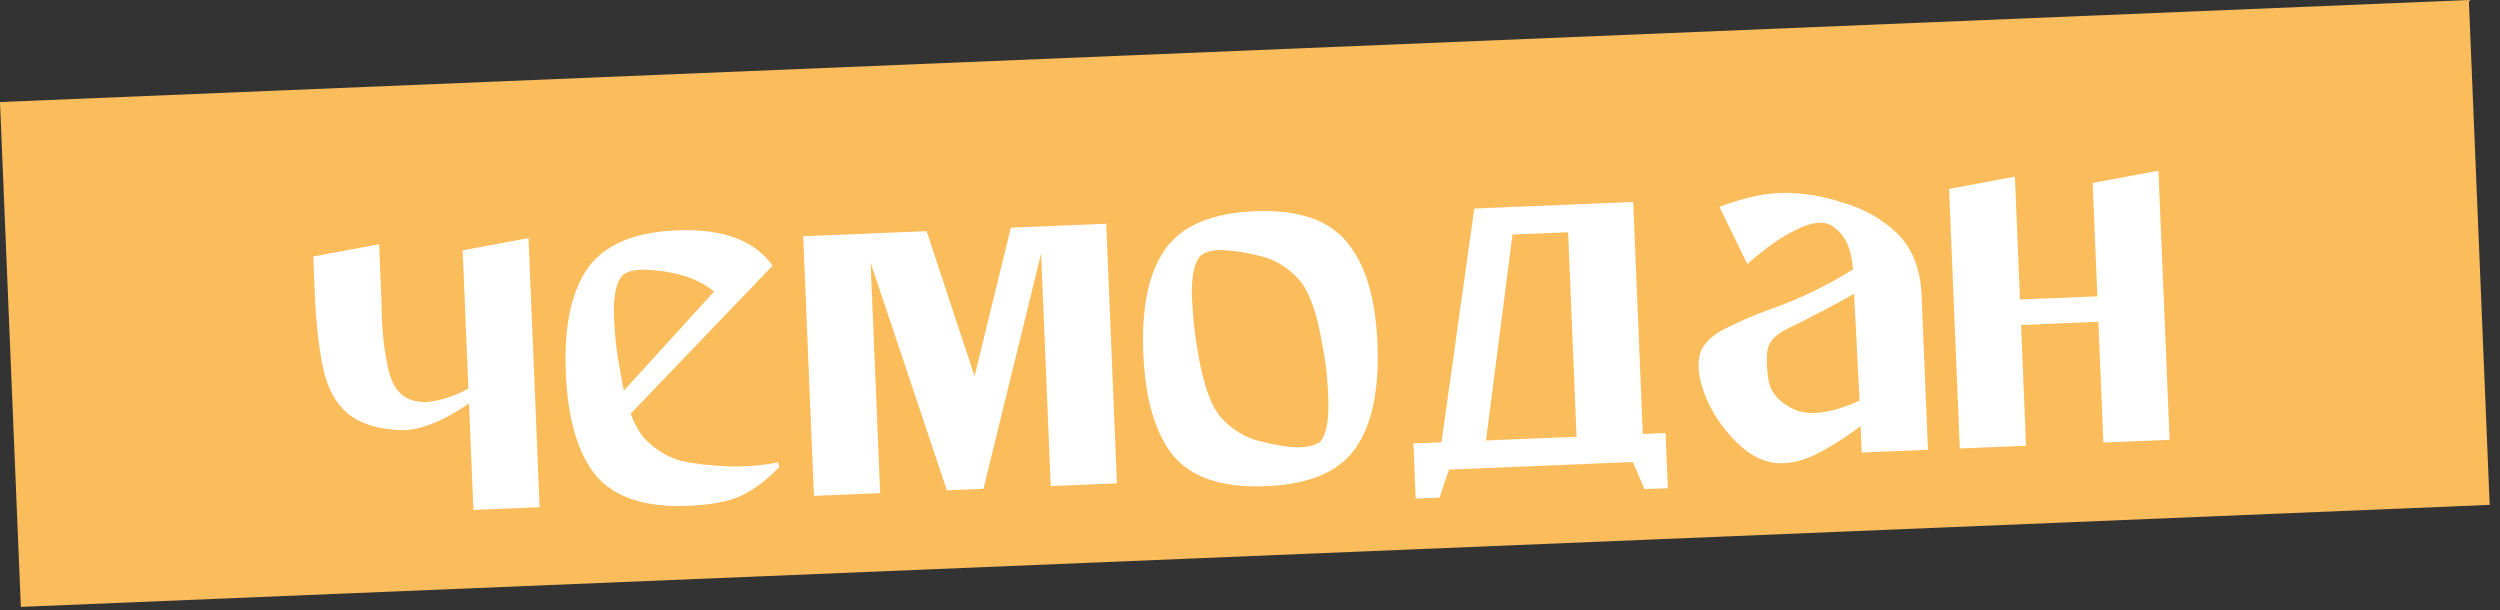
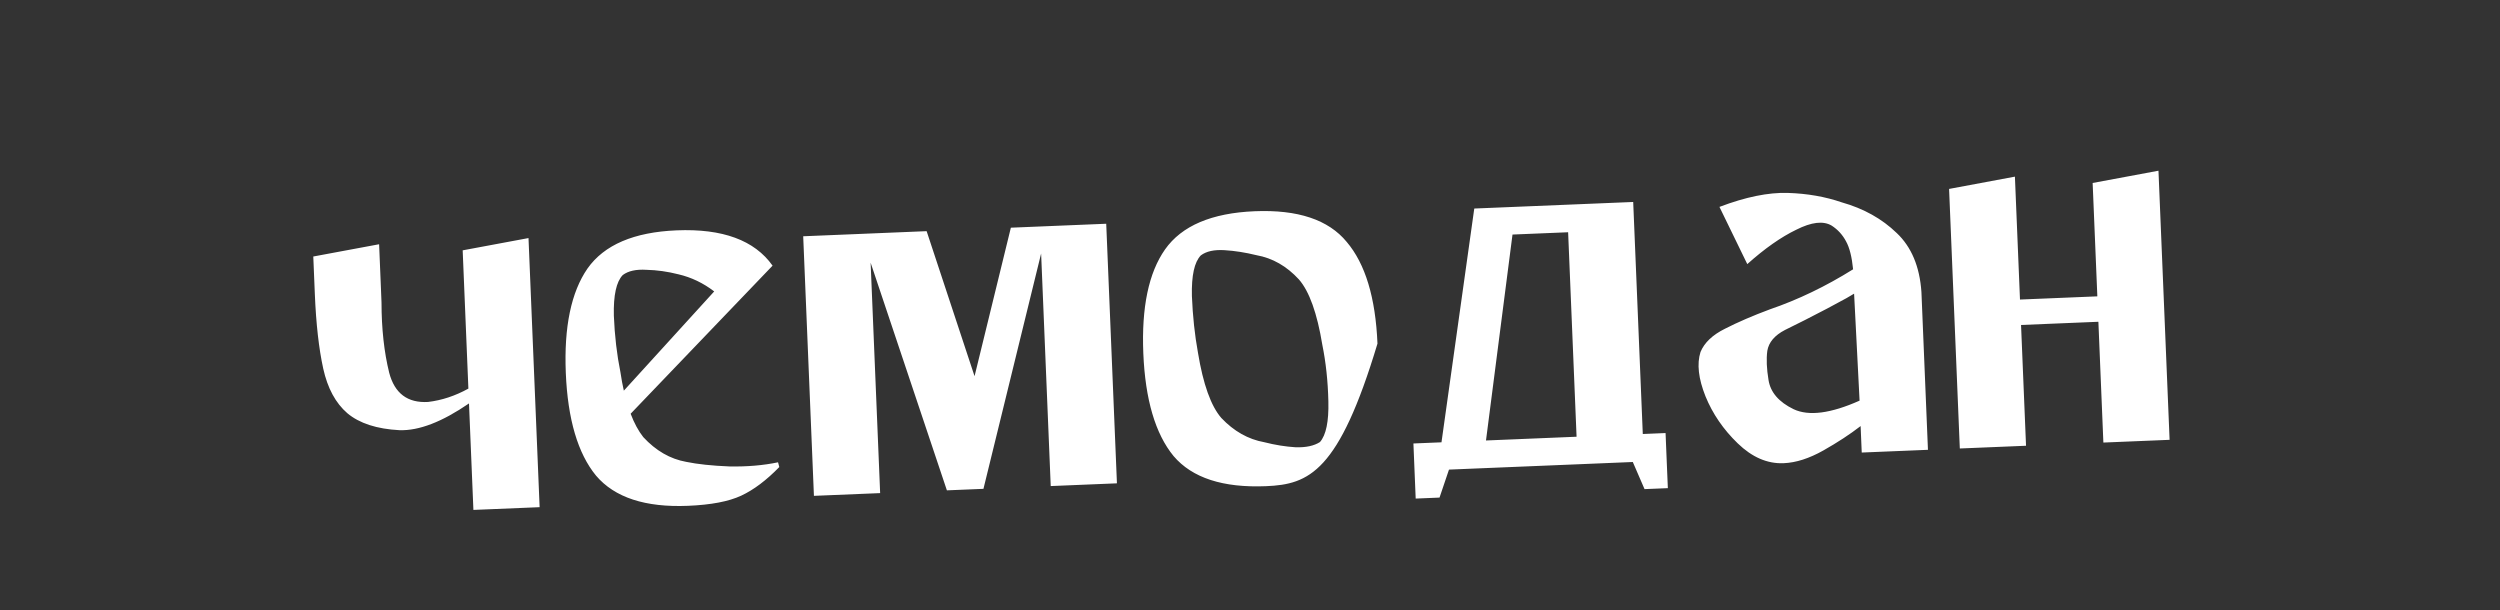
<svg xmlns="http://www.w3.org/2000/svg" width="172" height="42" viewBox="0 0 172 42" fill="none">
  <rect x="0" y="0" width="172" height="42" fill="#333333" stroke="none" />
-   <rect width="170" height="34.763" transform="translate(0 7.02) rotate(-2.366)" fill="#FBBD5C" />
-   <path d="M31.832 17.223L36.361 16.379L37.126 34.894L32.57 35.082L32.267 27.756C30.421 29.025 28.828 29.639 27.488 29.597C25.926 29.515 24.73 29.127 23.898 28.431C23.09 27.734 22.537 26.71 22.238 25.36C21.937 23.985 21.745 22.277 21.661 20.236L21.554 17.648L26.083 16.804L26.217 20.047C26.227 20.29 26.237 20.546 26.248 20.813C26.25 22.614 26.426 24.225 26.777 25.647C27.152 27.067 28.043 27.736 29.452 27.654C30.396 27.542 31.321 27.236 32.225 26.736L31.832 17.223ZM47.212 31.776C47.997 31.938 48.987 32.043 50.182 32.091C51.4 32.114 52.516 32.019 53.529 31.806L53.616 32.132C52.728 33.044 51.855 33.701 50.995 34.102C50.136 34.502 48.916 34.735 47.337 34.8C44.397 34.922 42.287 34.23 41.008 32.725C39.752 31.195 39.059 28.839 38.927 25.656C38.797 22.497 39.294 20.103 40.419 18.475C41.569 16.845 43.614 15.97 46.554 15.848C49.712 15.718 51.912 16.527 53.153 18.277L43.388 28.465C43.633 29.112 43.923 29.648 44.257 30.072C45.124 31.01 46.108 31.578 47.212 31.776ZM42.847 18.922C42.404 19.379 42.199 20.312 42.233 21.722C42.29 23.107 42.441 24.403 42.686 25.61C42.753 26.07 42.832 26.492 42.92 26.878L49.137 20.05C48.383 19.472 47.563 19.08 46.679 18.873C45.941 18.685 45.206 18.581 44.475 18.563C43.768 18.519 43.225 18.639 42.847 18.922ZM76.845 33.253L72.29 33.441L71.629 17.441L67.661 33.632L65.146 33.736L59.899 18.072L60.554 33.926L55.998 34.114L55.26 16.255L59.269 16.09L59.816 16.067L63.752 15.904L67.049 25.881L69.547 15.665L71.552 15.582L72.062 15.561L76.108 15.394L76.845 33.253ZM86.325 14.533C89.289 14.411 91.399 15.115 92.655 16.645C93.934 18.15 94.639 20.482 94.77 23.64C94.901 26.823 94.392 29.23 93.243 30.859C92.116 32.463 90.071 33.327 87.107 33.449C84.142 33.572 82.02 32.881 80.741 31.376C79.486 29.846 78.792 27.489 78.66 24.306C78.53 21.147 79.028 18.766 80.154 17.162C81.304 15.532 83.361 14.656 86.325 14.533ZM90.814 30.412C91.233 29.932 91.425 28.999 91.392 27.613C91.36 26.227 91.221 24.931 90.976 23.724C90.619 21.548 90.082 20.049 89.367 19.227C88.526 18.312 87.553 17.756 86.45 17.558C85.688 17.371 84.953 17.255 84.245 17.212C83.537 17.168 82.995 17.288 82.617 17.571C82.173 18.027 81.969 18.961 82.003 20.371C82.06 21.756 82.198 23.052 82.419 24.26C82.776 26.436 83.313 27.935 84.028 28.757C84.894 29.671 85.878 30.226 86.982 30.424C87.72 30.613 88.442 30.729 89.15 30.773C89.857 30.792 90.412 30.672 90.814 30.412ZM113.024 29.859L114.591 29.794L114.669 31.69L114.748 33.585L113.144 33.651L112.337 31.786L108.546 31.943L101.403 32.238L99.69 32.309L99.039 34.234L97.399 34.302L97.321 32.407L97.243 30.511L99.174 30.431L101.43 14.347L101.941 14.326L107.808 14.084L111.854 13.917L112.364 13.896L113.024 29.859ZM102.236 30.305L108.468 30.047L107.887 15.979L104.06 16.137L102.236 30.305ZM132.194 20.086L132.643 30.947L128.087 31.135L128.011 29.313C127.28 29.879 126.427 30.437 125.452 30.989C124.477 31.54 123.564 31.833 122.714 31.868C121.596 31.915 120.543 31.459 119.554 30.502C118.565 29.545 117.827 28.468 117.339 27.271C116.851 26.05 116.736 25.033 116.994 24.219C117.26 23.575 117.822 23.041 118.68 22.616C119.562 22.166 120.591 21.721 121.765 21.284C123.709 20.619 125.618 19.7 127.493 18.528C127.409 17.679 127.249 17.041 127.012 16.613C126.774 16.16 126.443 15.796 126.018 15.522C125.444 15.181 124.632 15.275 123.583 15.805C122.533 16.311 121.41 17.1 120.213 18.171L118.298 14.235C120.095 13.552 121.664 13.231 123.004 13.273C124.344 13.315 125.582 13.532 126.718 13.923C128.221 14.348 129.479 15.05 130.493 16.031C131.506 16.987 132.073 18.338 132.194 20.086ZM121.674 26.143C121.806 26.989 122.382 27.659 123.4 28.153C124.442 28.645 125.955 28.449 127.939 27.564L127.562 20.204C127.562 20.204 127.384 20.309 127.027 20.518C126.67 20.704 126.229 20.941 125.706 21.23C125.206 21.494 124.693 21.759 124.169 22.024C123.644 22.289 123.191 22.515 122.809 22.701C122.095 23.071 121.688 23.55 121.591 24.138C121.517 24.701 121.545 25.369 121.674 26.143ZM143.974 12.589L148.503 11.745L149.268 30.26L144.712 30.448L144.369 22.138L139.048 22.358L139.391 30.668L134.835 30.856L134.097 12.998L138.626 12.153L138.975 20.609L144.297 20.389L143.974 12.589Z" fill="white" />
+   <path d="M31.832 17.223L36.361 16.379L37.126 34.894L32.57 35.082L32.267 27.756C30.421 29.025 28.828 29.639 27.488 29.597C25.926 29.515 24.73 29.127 23.898 28.431C23.09 27.734 22.537 26.71 22.238 25.36C21.937 23.985 21.745 22.277 21.661 20.236L21.554 17.648L26.083 16.804L26.217 20.047C26.227 20.29 26.237 20.546 26.248 20.813C26.25 22.614 26.426 24.225 26.777 25.647C27.152 27.067 28.043 27.736 29.452 27.654C30.396 27.542 31.321 27.236 32.225 26.736L31.832 17.223ZM47.212 31.776C47.997 31.938 48.987 32.043 50.182 32.091C51.4 32.114 52.516 32.019 53.529 31.806L53.616 32.132C52.728 33.044 51.855 33.701 50.995 34.102C50.136 34.502 48.916 34.735 47.337 34.8C44.397 34.922 42.287 34.23 41.008 32.725C39.752 31.195 39.059 28.839 38.927 25.656C38.797 22.497 39.294 20.103 40.419 18.475C41.569 16.845 43.614 15.97 46.554 15.848C49.712 15.718 51.912 16.527 53.153 18.277L43.388 28.465C43.633 29.112 43.923 29.648 44.257 30.072C45.124 31.01 46.108 31.578 47.212 31.776ZM42.847 18.922C42.404 19.379 42.199 20.312 42.233 21.722C42.29 23.107 42.441 24.403 42.686 25.61C42.753 26.07 42.832 26.492 42.92 26.878L49.137 20.05C48.383 19.472 47.563 19.08 46.679 18.873C45.941 18.685 45.206 18.581 44.475 18.563C43.768 18.519 43.225 18.639 42.847 18.922ZM76.845 33.253L72.29 33.441L71.629 17.441L67.661 33.632L65.146 33.736L59.899 18.072L60.554 33.926L55.998 34.114L55.26 16.255L59.269 16.09L59.816 16.067L63.752 15.904L67.049 25.881L69.547 15.665L71.552 15.582L72.062 15.561L76.108 15.394L76.845 33.253ZM86.325 14.533C89.289 14.411 91.399 15.115 92.655 16.645C93.934 18.15 94.639 20.482 94.77 23.64C92.116 32.463 90.071 33.327 87.107 33.449C84.142 33.572 82.02 32.881 80.741 31.376C79.486 29.846 78.792 27.489 78.66 24.306C78.53 21.147 79.028 18.766 80.154 17.162C81.304 15.532 83.361 14.656 86.325 14.533ZM90.814 30.412C91.233 29.932 91.425 28.999 91.392 27.613C91.36 26.227 91.221 24.931 90.976 23.724C90.619 21.548 90.082 20.049 89.367 19.227C88.526 18.312 87.553 17.756 86.45 17.558C85.688 17.371 84.953 17.255 84.245 17.212C83.537 17.168 82.995 17.288 82.617 17.571C82.173 18.027 81.969 18.961 82.003 20.371C82.06 21.756 82.198 23.052 82.419 24.26C82.776 26.436 83.313 27.935 84.028 28.757C84.894 29.671 85.878 30.226 86.982 30.424C87.72 30.613 88.442 30.729 89.15 30.773C89.857 30.792 90.412 30.672 90.814 30.412ZM113.024 29.859L114.591 29.794L114.669 31.69L114.748 33.585L113.144 33.651L112.337 31.786L108.546 31.943L101.403 32.238L99.69 32.309L99.039 34.234L97.399 34.302L97.321 32.407L97.243 30.511L99.174 30.431L101.43 14.347L101.941 14.326L107.808 14.084L111.854 13.917L112.364 13.896L113.024 29.859ZM102.236 30.305L108.468 30.047L107.887 15.979L104.06 16.137L102.236 30.305ZM132.194 20.086L132.643 30.947L128.087 31.135L128.011 29.313C127.28 29.879 126.427 30.437 125.452 30.989C124.477 31.54 123.564 31.833 122.714 31.868C121.596 31.915 120.543 31.459 119.554 30.502C118.565 29.545 117.827 28.468 117.339 27.271C116.851 26.05 116.736 25.033 116.994 24.219C117.26 23.575 117.822 23.041 118.68 22.616C119.562 22.166 120.591 21.721 121.765 21.284C123.709 20.619 125.618 19.7 127.493 18.528C127.409 17.679 127.249 17.041 127.012 16.613C126.774 16.16 126.443 15.796 126.018 15.522C125.444 15.181 124.632 15.275 123.583 15.805C122.533 16.311 121.41 17.1 120.213 18.171L118.298 14.235C120.095 13.552 121.664 13.231 123.004 13.273C124.344 13.315 125.582 13.532 126.718 13.923C128.221 14.348 129.479 15.05 130.493 16.031C131.506 16.987 132.073 18.338 132.194 20.086ZM121.674 26.143C121.806 26.989 122.382 27.659 123.4 28.153C124.442 28.645 125.955 28.449 127.939 27.564L127.562 20.204C127.562 20.204 127.384 20.309 127.027 20.518C126.67 20.704 126.229 20.941 125.706 21.23C125.206 21.494 124.693 21.759 124.169 22.024C123.644 22.289 123.191 22.515 122.809 22.701C122.095 23.071 121.688 23.55 121.591 24.138C121.517 24.701 121.545 25.369 121.674 26.143ZM143.974 12.589L148.503 11.745L149.268 30.26L144.712 30.448L144.369 22.138L139.048 22.358L139.391 30.668L134.835 30.856L134.097 12.998L138.626 12.153L138.975 20.609L144.297 20.389L143.974 12.589Z" fill="white" />
</svg>